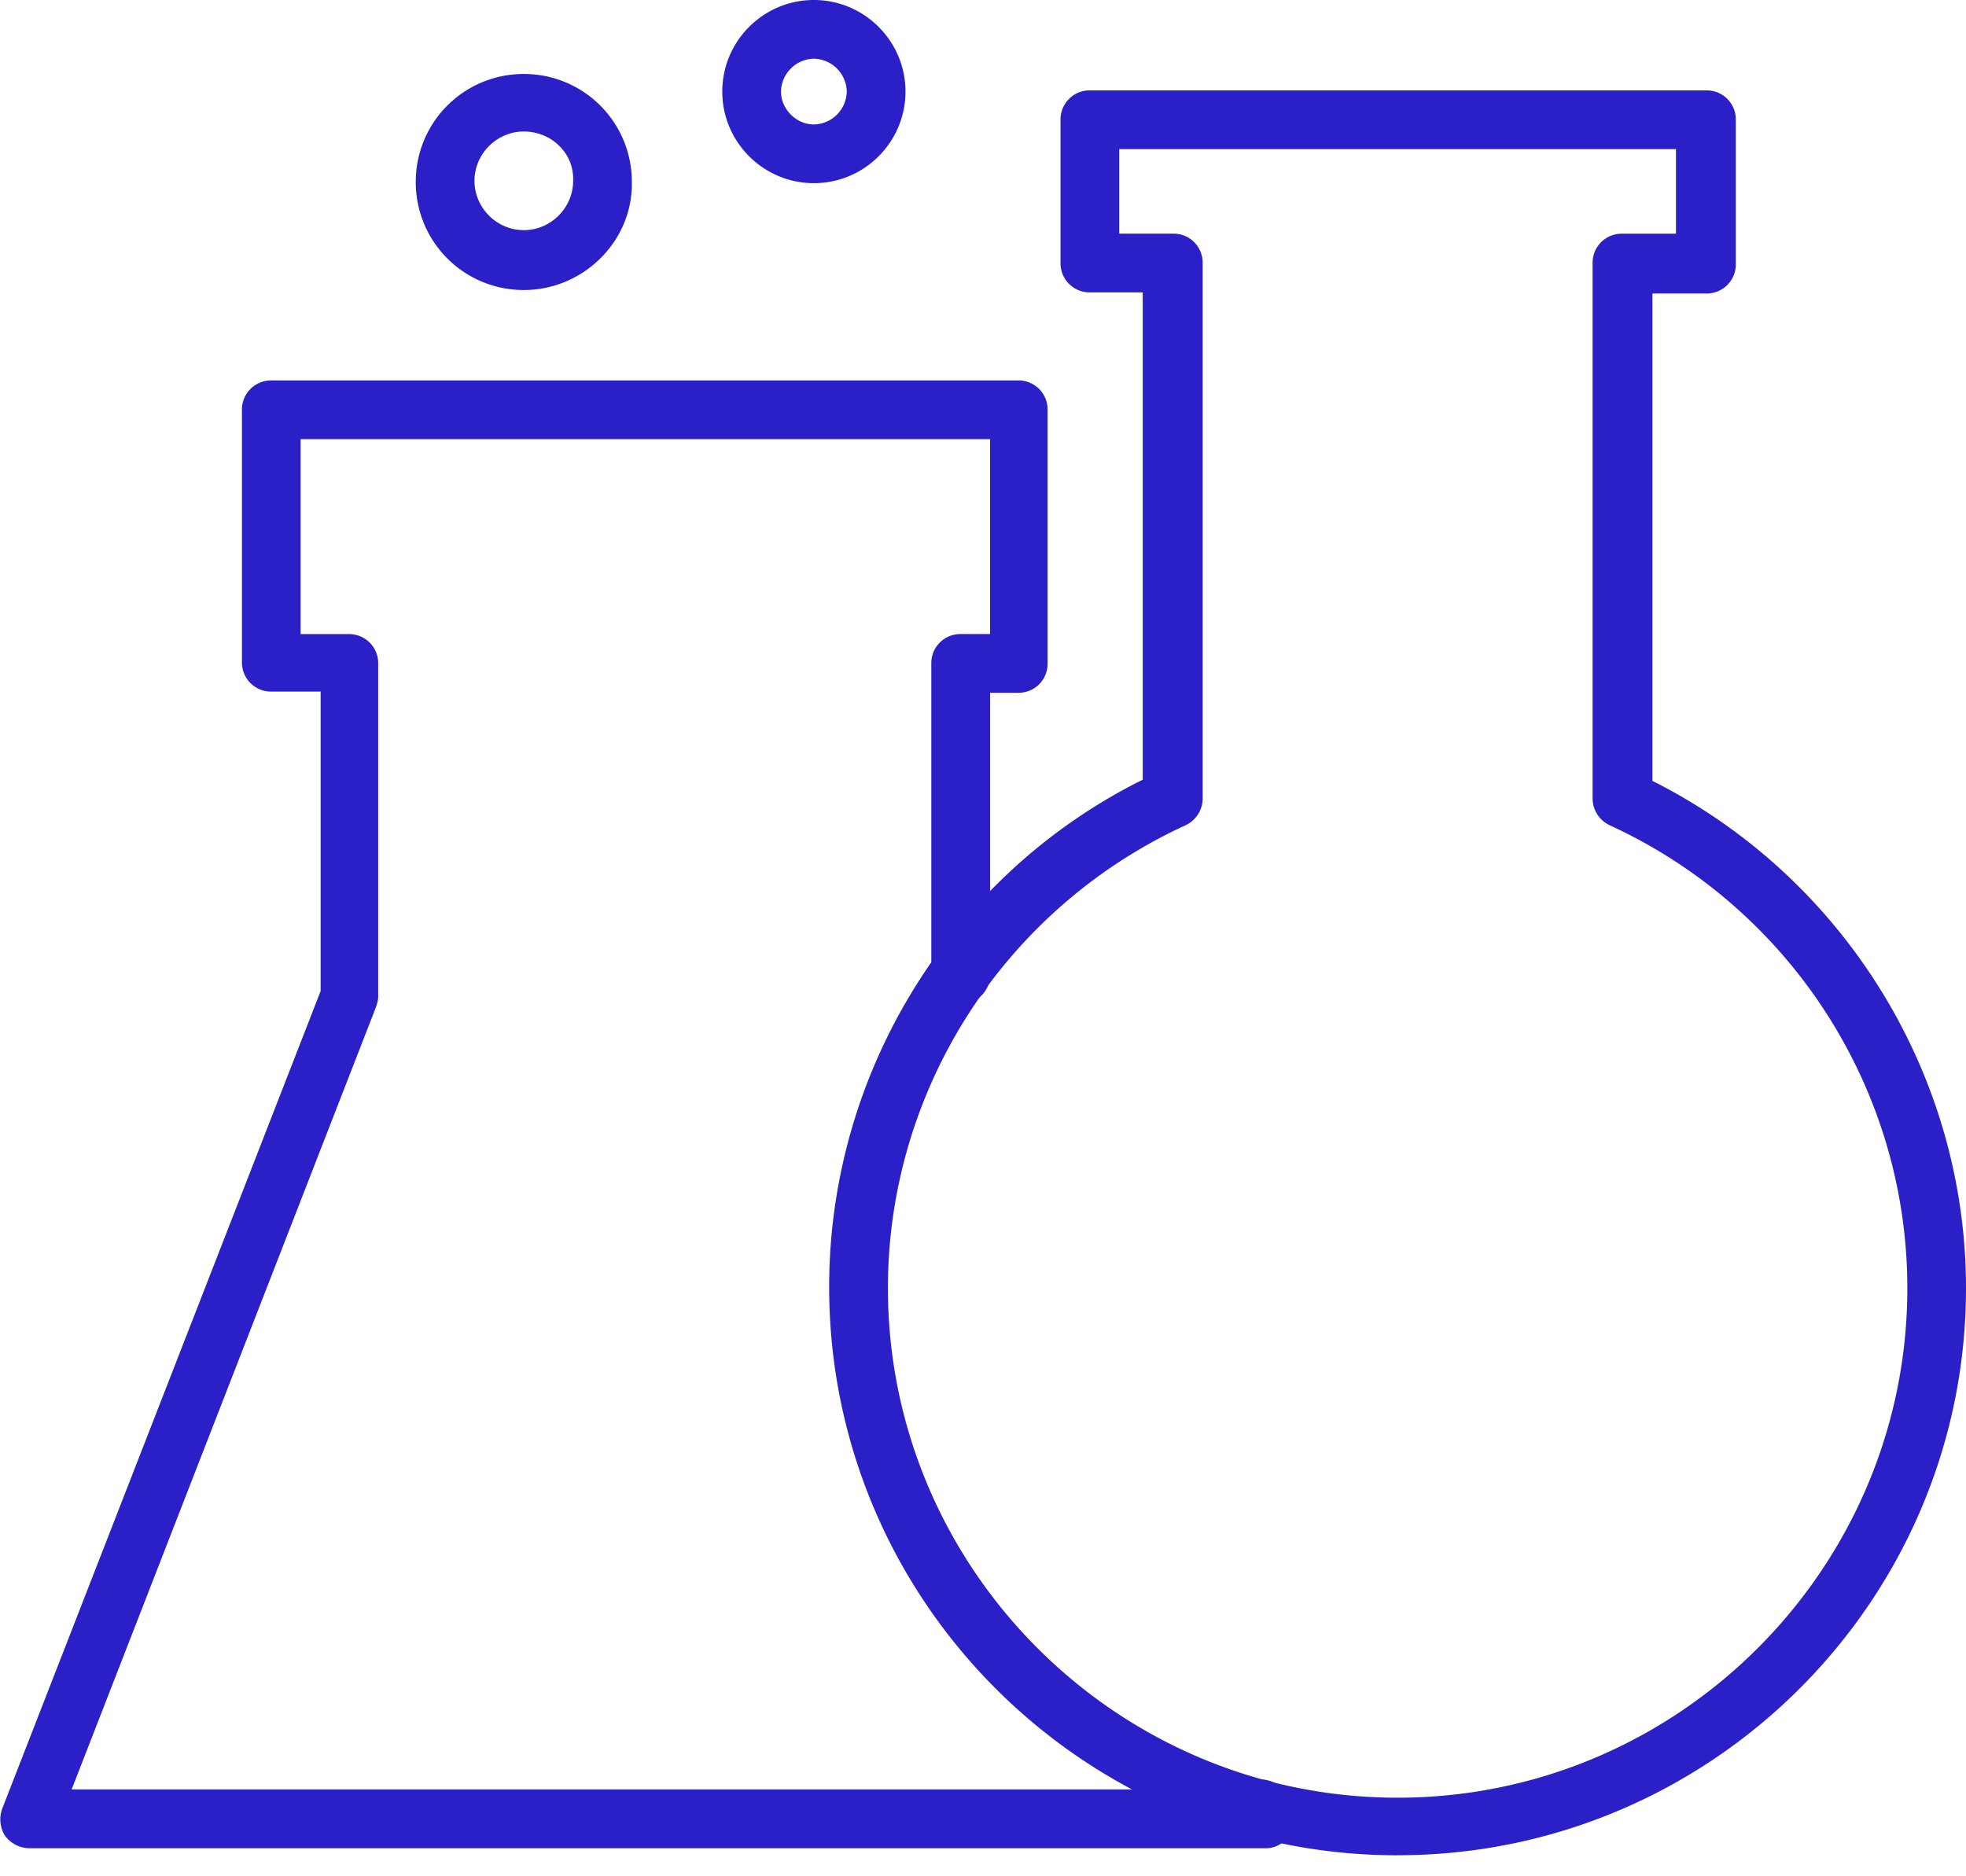
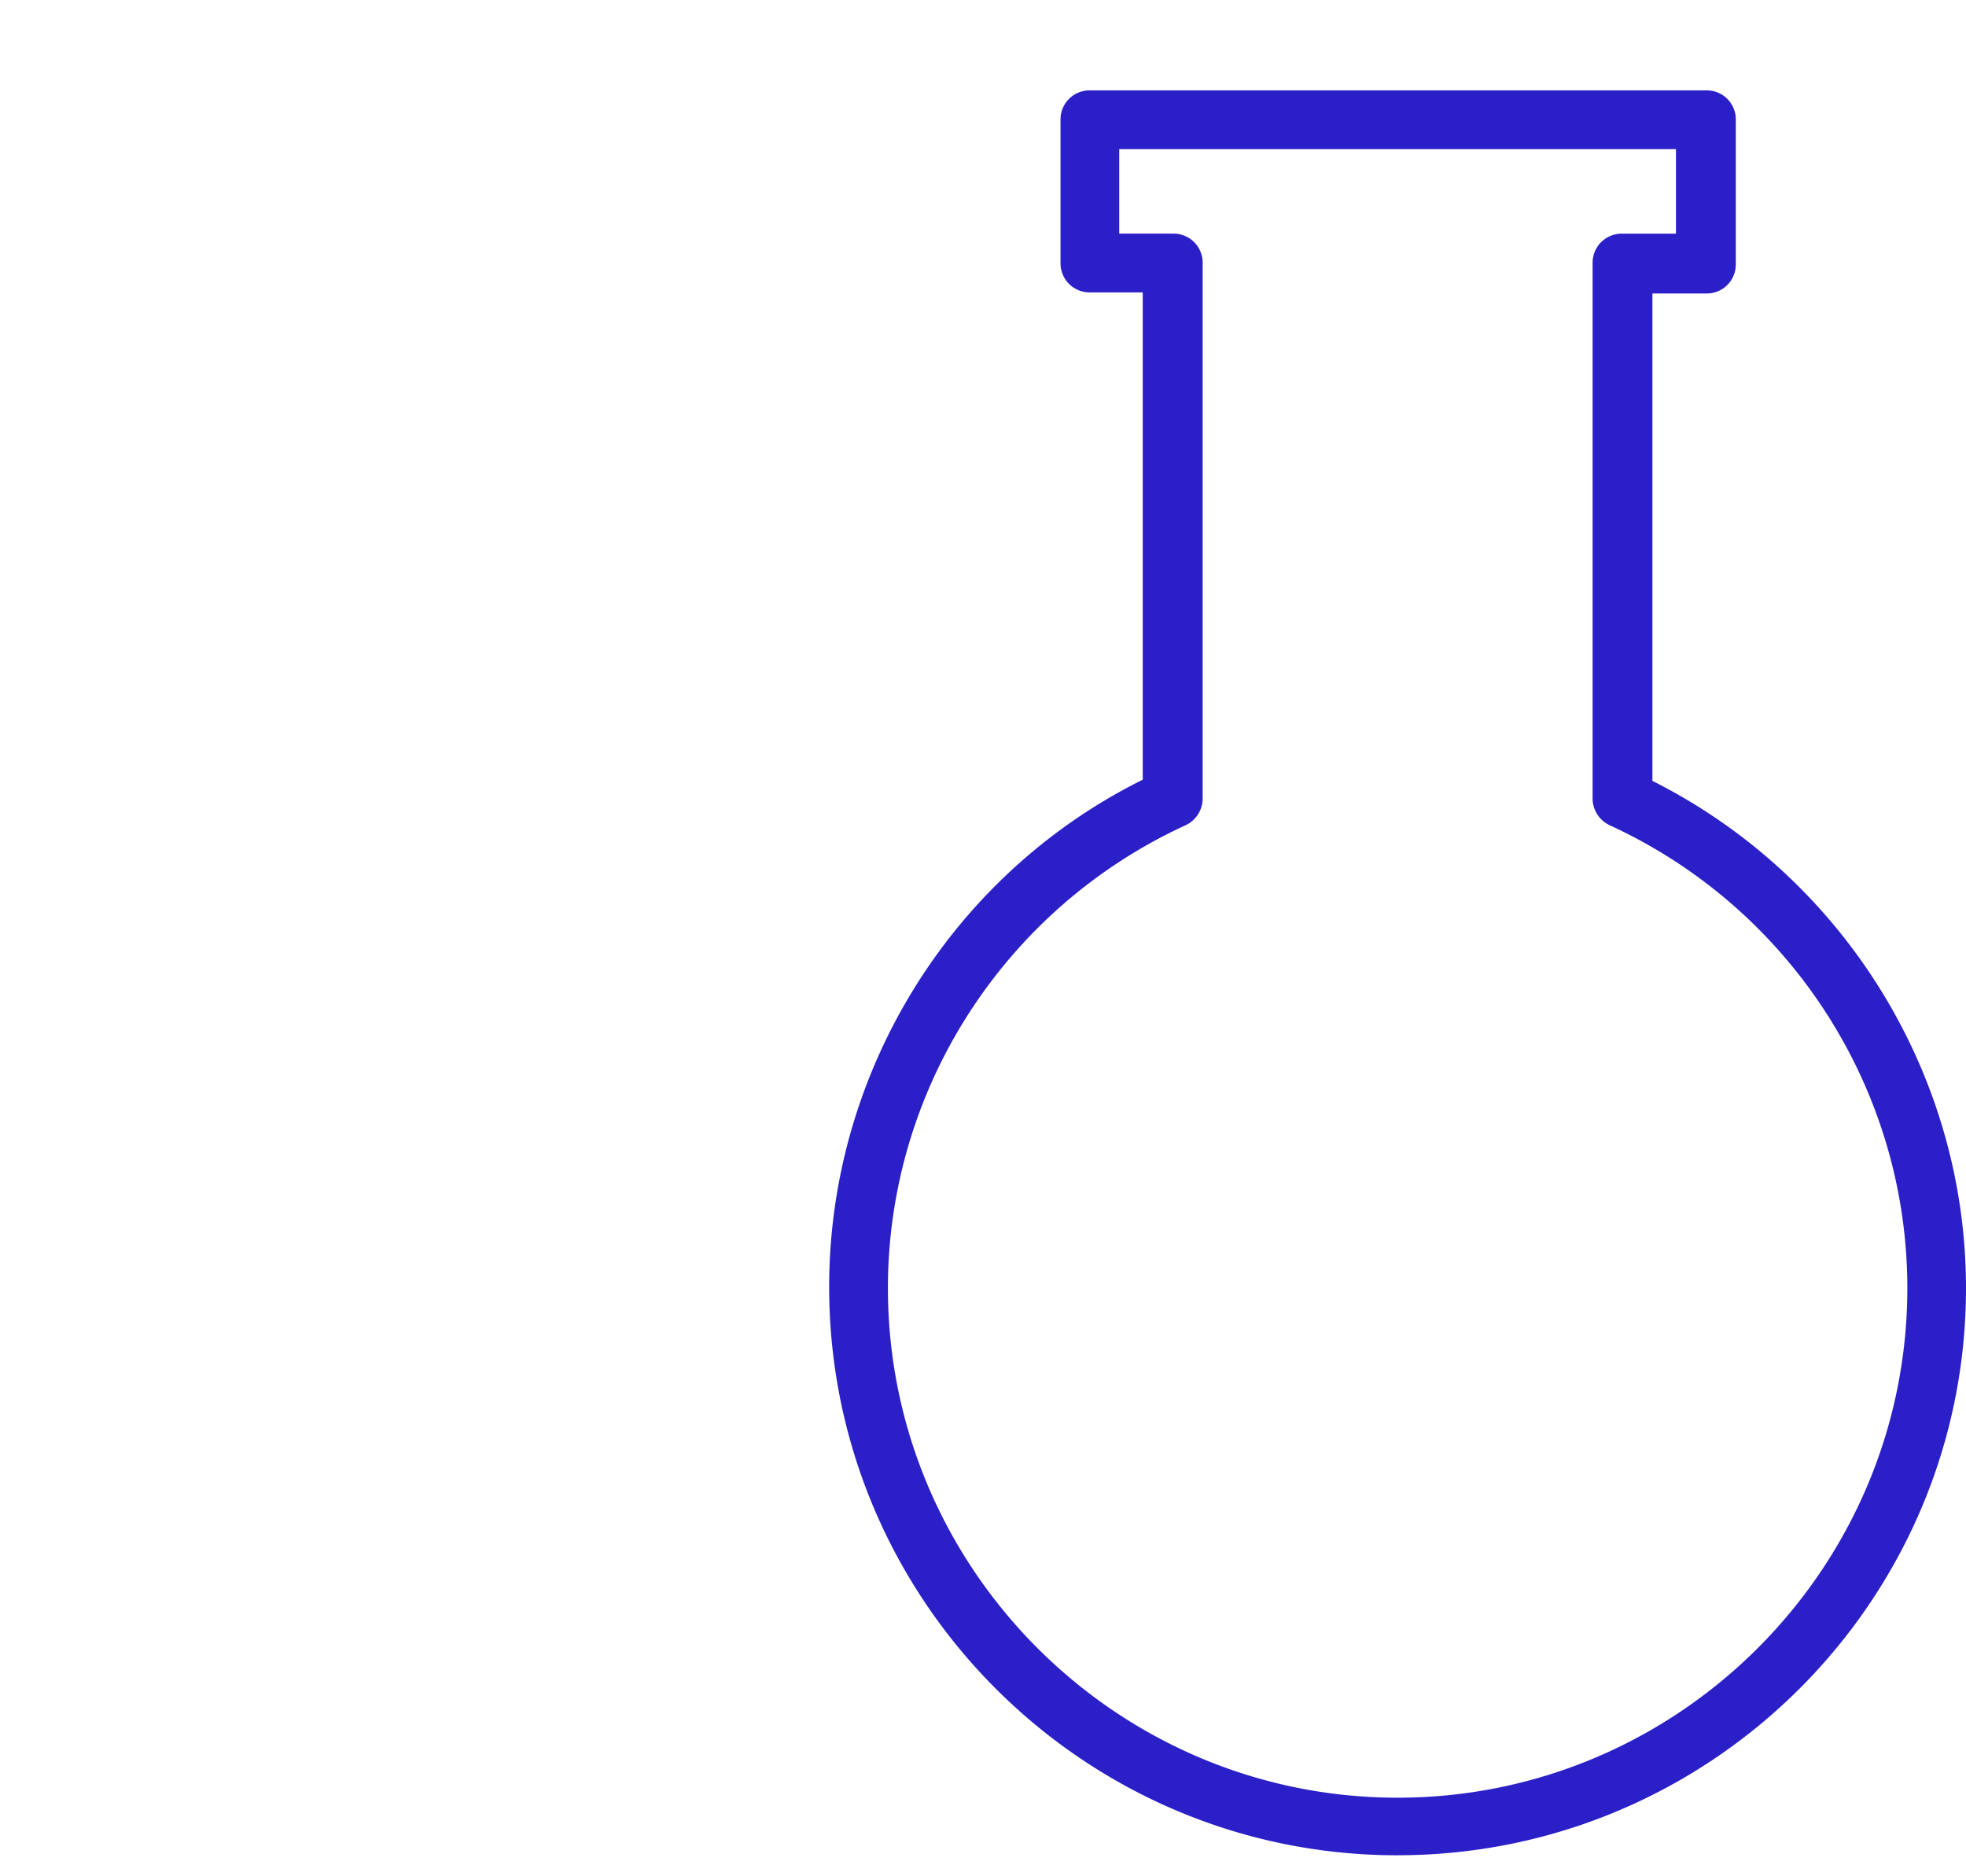
<svg xmlns="http://www.w3.org/2000/svg" width="44" height="42" fill="none">
-   <path d="M28.308 41.372H.658a.686.686 0 01-.553-.29.696.696 0 01-.052-.604l7.123-18.294v-6.703H6.072a.65.65 0 01-.657-.657v-5.65a.65.65 0 01.657-.658h16.716a.65.65 0 01.658.657v5.678a.65.65 0 01-.658.657h-.63v6.308a.65.65 0 01-.657.657.65.65 0 01-.658-.657v-6.965a.65.65 0 01.658-.658h.657V9.83H6.728v4.364h1.078a.65.65 0 01.658.657v7.464c0 .08-.027.158-.053.237L1.603 40.057H27.73c.079-.079.158-.157.263-.184a.652.652 0 01.84.395l.08.236c.079.21.052.42-.08.605a.612.612 0 01-.525.263zM11.723 6.492a2.412 2.412 0 01-2.418-2.418 2.412 2.412 0 012.418-2.418 2.412 2.412 0 012.418 2.418c.026 1.314-1.078 2.418-2.418 2.418zm0-3.548c-.605 0-1.104.5-1.104 1.104 0 .604.5 1.104 1.104 1.104.604 0 1.104-.5 1.104-1.104.026-.605-.473-1.104-1.104-1.104zM18.215 4.1c-1.13 0-2.05-.92-2.05-2.05S17.085 0 18.215 0s2.05.92 2.05 2.05-.92 2.05-2.05 2.05zm0-2.786a.752.752 0 00-.736.736c0 .394.342.736.736.736a.752.752 0 00.736-.736.752.752 0 00-.736-.736z" fill="#2B1FC7" />
  <path d="M31.278 41.53c-7.017 0-12.721-5.704-12.721-12.722 0-4.81 2.733-9.226 7.018-11.355V6.545h-1.183a.65.65 0 01-.657-.657V2.68a.65.65 0 01.657-.657h13.8a.65.65 0 01.656.657v3.233a.65.65 0 01-.657.657h-1.209v10.91C41.266 19.634 44 24.05 44 28.834c0 6.992-5.704 12.695-12.722 12.695zM25.05 5.23h1.21a.65.65 0 01.656.658v11.985c0 .263-.157.5-.394.605-4.048 1.866-6.65 5.914-6.65 10.356 0 6.282 5.125 11.407 11.407 11.407s11.408-5.125 11.408-11.407c0-4.442-2.602-8.49-6.65-10.356a.664.664 0 01-.394-.605V5.888a.65.65 0 01.657-.657h1.209V3.338h-12.46v1.893z" fill="#2B1FC7" />
</svg>